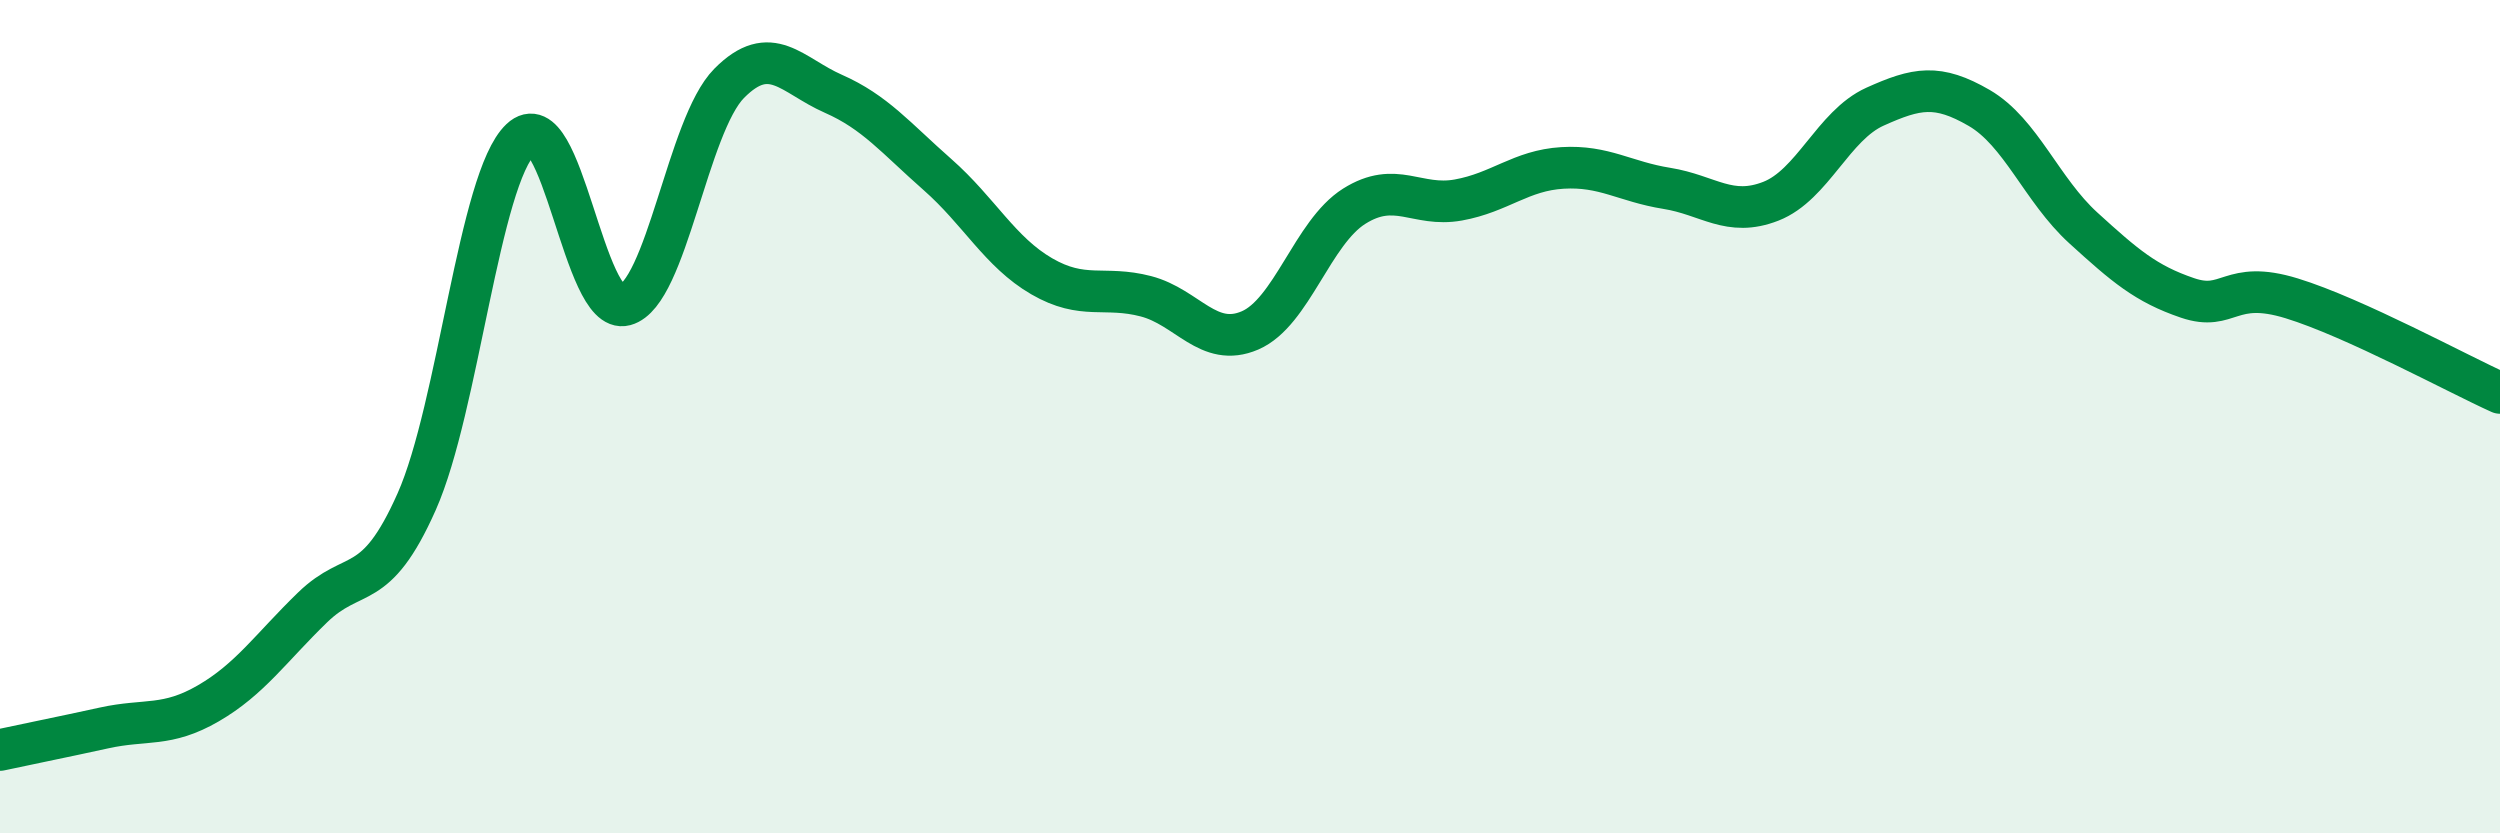
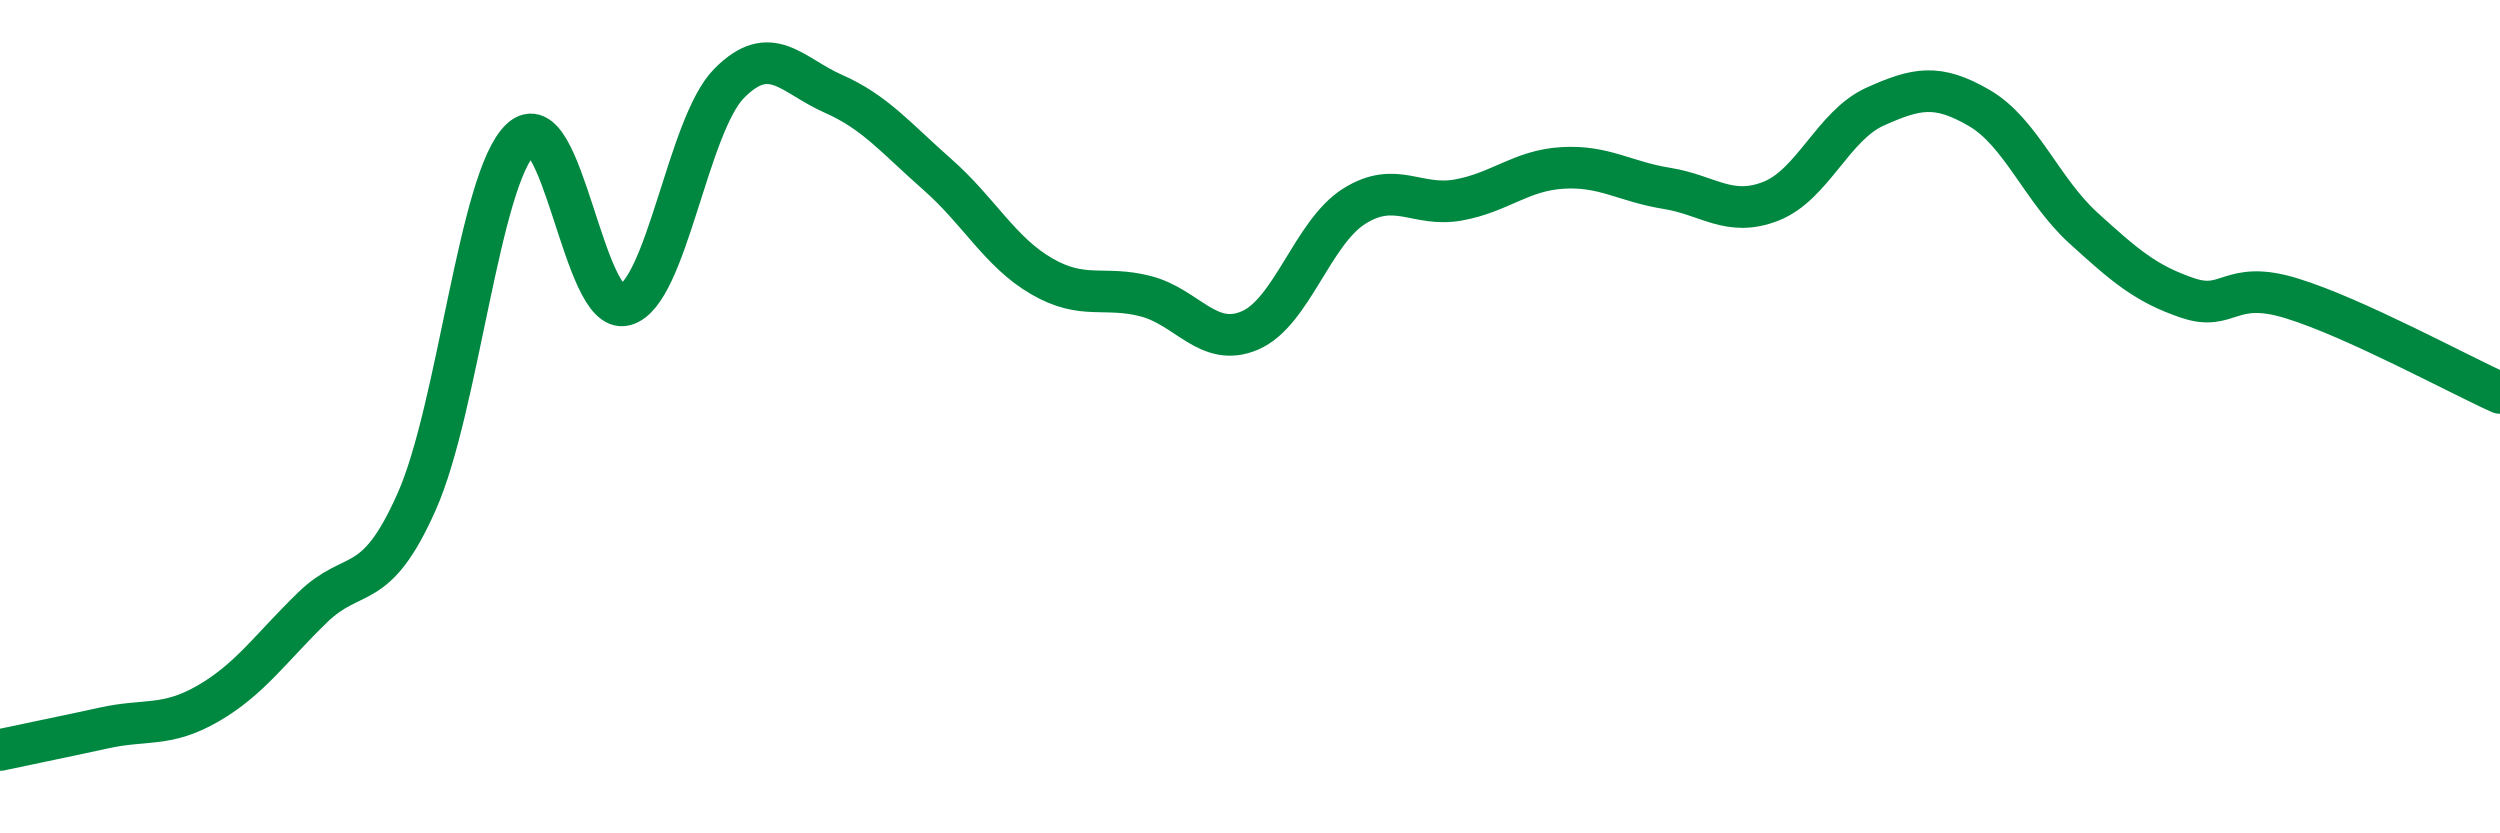
<svg xmlns="http://www.w3.org/2000/svg" width="60" height="20" viewBox="0 0 60 20">
-   <path d="M 0,18 C 0.5,17.89 1.5,17.69 2.5,17.47 C 3.5,17.25 4,17.46 5,16.88 C 6,16.3 6.5,15.55 7.5,14.58 C 8.5,13.61 9,14.29 10,12.04 C 11,9.79 11.5,4.28 12.5,3.34 C 13.5,2.4 14,7.59 15,7.32 C 16,7.05 16.5,3.01 17.5,2 C 18.5,0.99 19,1.81 20,2.25 C 21,2.69 21.5,3.31 22.5,4.19 C 23.5,5.07 24,6.05 25,6.63 C 26,7.21 26.5,6.85 27.5,7.11 C 28.5,7.37 29,8.36 30,7.93 C 31,7.5 31.5,5.58 32.5,4.95 C 33.5,4.32 34,4.98 35,4.8 C 36,4.62 36.5,4.09 37.5,4.03 C 38.5,3.97 39,4.36 40,4.52 C 41,4.68 41.5,5.22 42.5,4.83 C 43.5,4.44 44,3.01 45,2.56 C 46,2.11 46.5,2.01 47.5,2.59 C 48.5,3.17 49,4.56 50,5.47 C 51,6.38 51.5,6.81 52.5,7.15 C 53.5,7.49 53.5,6.7 55,7.16 C 56.5,7.62 59,8.98 60,9.43L60 20L0 20Z" fill="#008740" opacity="0.1" stroke-linecap="round" stroke-linejoin="round" />
  <path d="M 0,18 C 0.5,17.89 1.5,17.69 2.5,17.47 C 3.5,17.25 4,17.46 5,16.88 C 6,16.3 6.5,15.55 7.5,14.58 C 8.5,13.61 9,14.29 10,12.04 C 11,9.79 11.5,4.28 12.5,3.34 C 13.5,2.4 14,7.59 15,7.32 C 16,7.05 16.5,3.01 17.5,2 C 18.5,0.99 19,1.81 20,2.25 C 21,2.69 21.5,3.31 22.5,4.19 C 23.5,5.07 24,6.05 25,6.63 C 26,7.21 26.5,6.85 27.5,7.11 C 28.5,7.37 29,8.36 30,7.93 C 31,7.5 31.5,5.58 32.5,4.95 C 33.5,4.32 34,4.98 35,4.8 C 36,4.62 36.5,4.09 37.5,4.03 C 38.5,3.97 39,4.36 40,4.52 C 41,4.68 41.5,5.22 42.5,4.83 C 43.5,4.44 44,3.01 45,2.56 C 46,2.11 46.5,2.01 47.5,2.59 C 48.5,3.17 49,4.56 50,5.47 C 51,6.38 51.5,6.81 52.5,7.15 C 53.5,7.49 53.5,6.7 55,7.16 C 56.5,7.62 59,8.98 60,9.43" stroke="#008740" stroke-width="1" fill="none" stroke-linecap="round" stroke-linejoin="round" />
</svg>